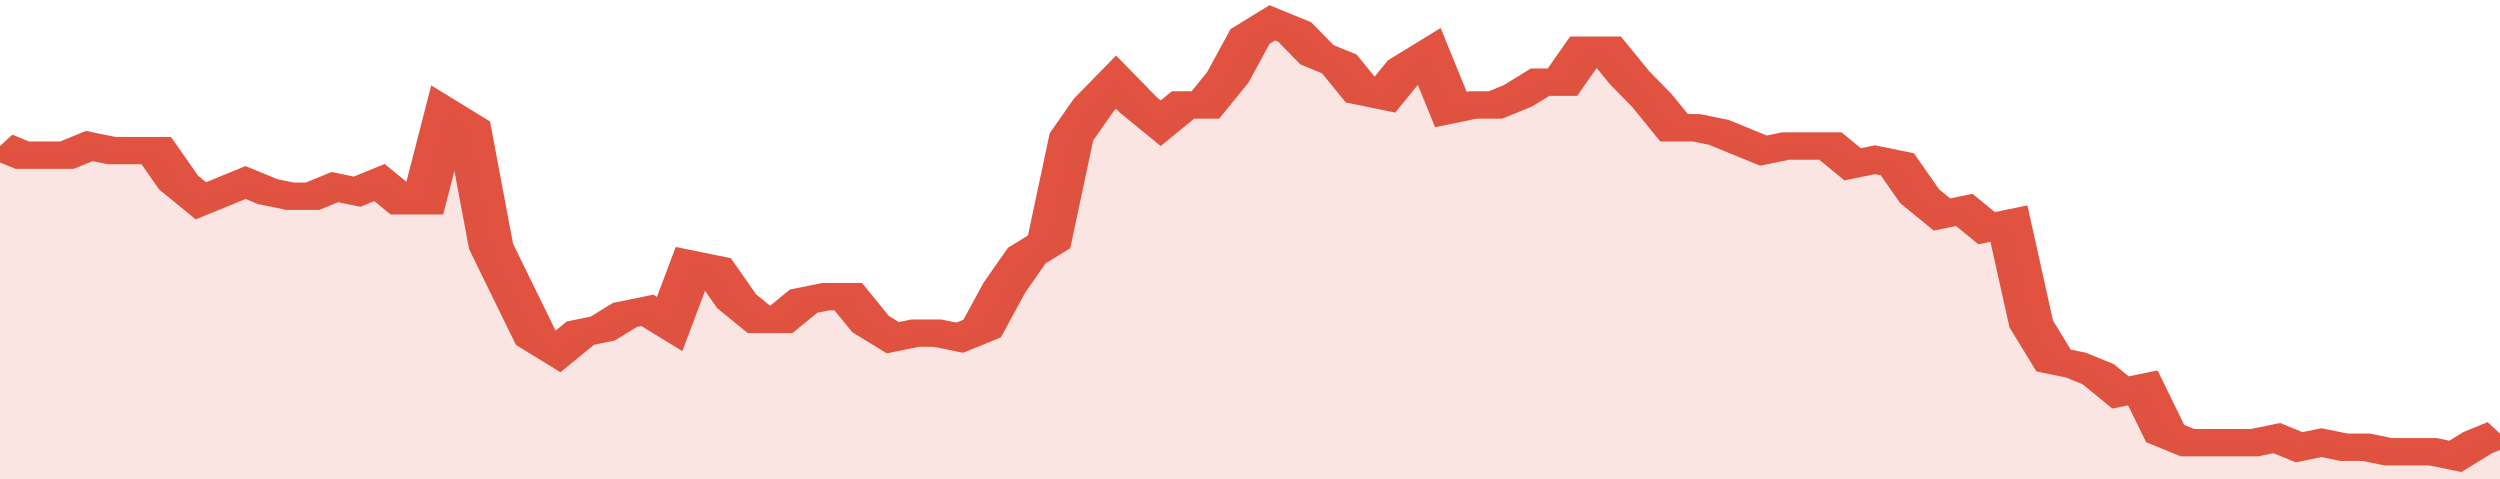
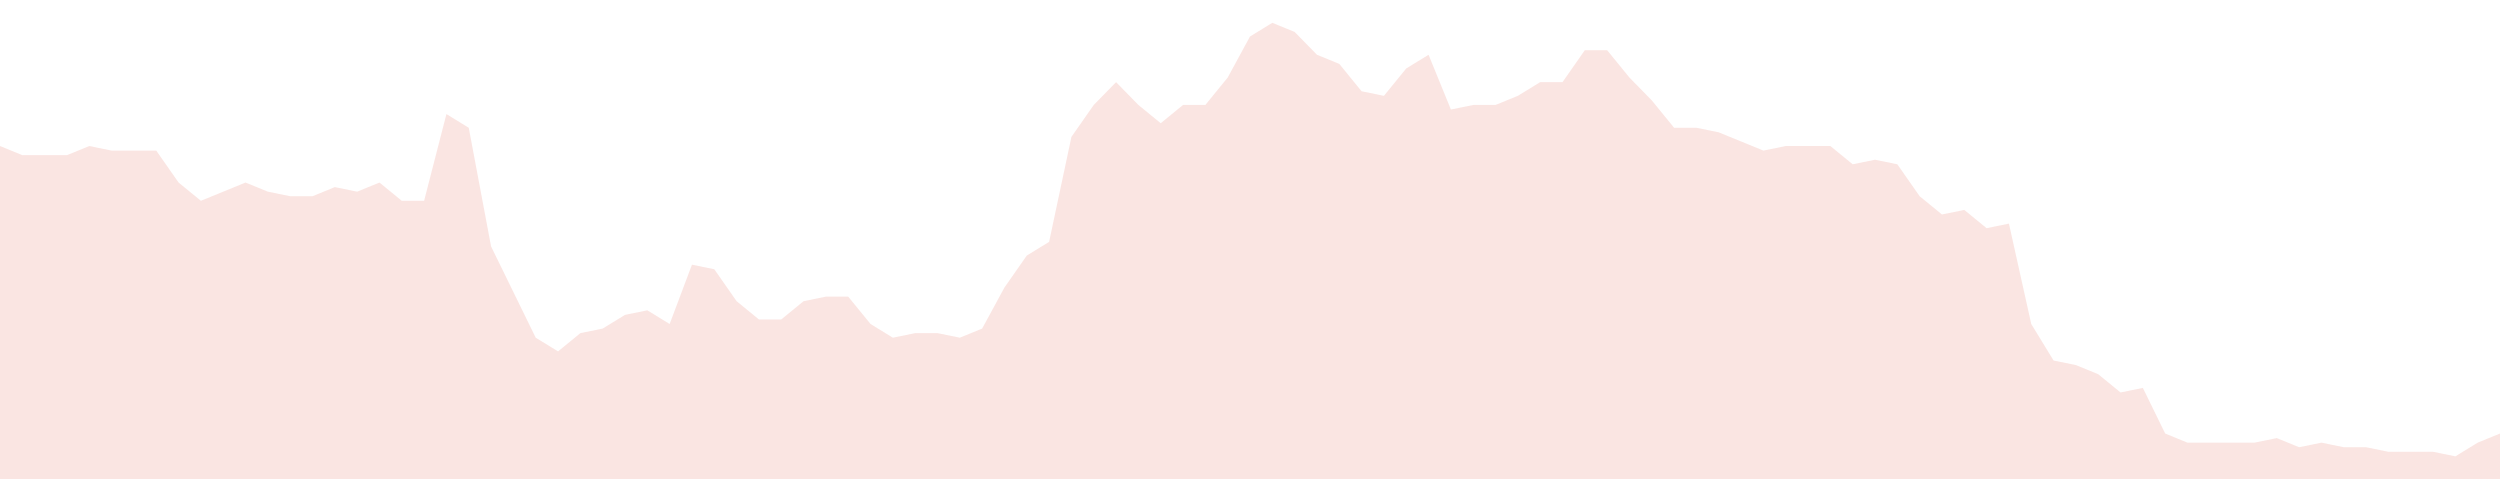
<svg xmlns="http://www.w3.org/2000/svg" viewBox="0 0 336 105" width="120" height="23" preserveAspectRatio="none">
-   <polyline fill="none" stroke="#E15241" stroke-width="6" points="0, 32 3, 34 6, 34 9, 34 12, 32 15, 33 18, 33 21, 33 24, 40 27, 44 30, 42 33, 40 36, 42 39, 43 42, 43 45, 41 48, 42 51, 40 54, 44 57, 44 60, 25 63, 28 66, 54 69, 64 72, 74 75, 77 78, 73 81, 72 84, 69 87, 68 90, 71 93, 58 96, 59 99, 66 102, 70 105, 70 108, 66 111, 65 114, 65 117, 71 120, 74 123, 73 126, 73 129, 74 132, 72 135, 63 138, 56 141, 53 144, 30 147, 23 150, 18 153, 23 156, 27 159, 23 162, 23 165, 17 168, 8 171, 5 174, 7 177, 12 180, 14 183, 20 186, 21 189, 15 192, 12 195, 24 198, 23 201, 23 204, 21 207, 18 210, 18 213, 11 216, 11 219, 17 222, 22 225, 28 228, 28 231, 29 234, 31 237, 33 240, 32 243, 32 246, 32 249, 36 252, 35 255, 36 258, 43 261, 47 264, 46 267, 50 270, 49 273, 71 276, 79 279, 80 282, 82 285, 86 288, 85 291, 95 294, 97 297, 97 300, 97 303, 97 306, 96 309, 98 312, 97 315, 98 318, 98 321, 99 324, 99 327, 99 330, 100 333, 97 336, 95 336, 95 "> </polyline>
  <polygon fill="#E15241" opacity="0.15" points="0, 105 0, 32 3, 34 6, 34 9, 34 12, 32 15, 33 18, 33 21, 33 24, 40 27, 44 30, 42 33, 40 36, 42 39, 43 42, 43 45, 41 48, 42 51, 40 54, 44 57, 44 60, 25 63, 28 66, 54 69, 64 72, 74 75, 77 78, 73 81, 72 84, 69 87, 68 90, 71 93, 58 96, 59 99, 66 102, 70 105, 70 108, 66 111, 65 114, 65 117, 71 120, 74 123, 73 126, 73 129, 74 132, 72 135, 63 138, 56 141, 53 144, 30 147, 23 150, 18 153, 23 156, 27 159, 23 162, 23 165, 17 168, 8 171, 5 174, 7 177, 12 180, 14 183, 20 186, 21 189, 15 192, 12 195, 24 198, 23 201, 23 204, 21 207, 18 210, 18 213, 11 216, 11 219, 17 222, 22 225, 28 228, 28 231, 29 234, 31 237, 33 240, 32 243, 32 246, 32 249, 36 252, 35 255, 36 258, 43 261, 47 264, 46 267, 50 270, 49 273, 71 276, 79 279, 80 282, 82 285, 86 288, 85 291, 95 294, 97 297, 97 300, 97 303, 97 306, 96 309, 98 312, 97 315, 98 318, 98 321, 99 324, 99 327, 99 330, 100 333, 97 336, 95 336, 105 " />
</svg>